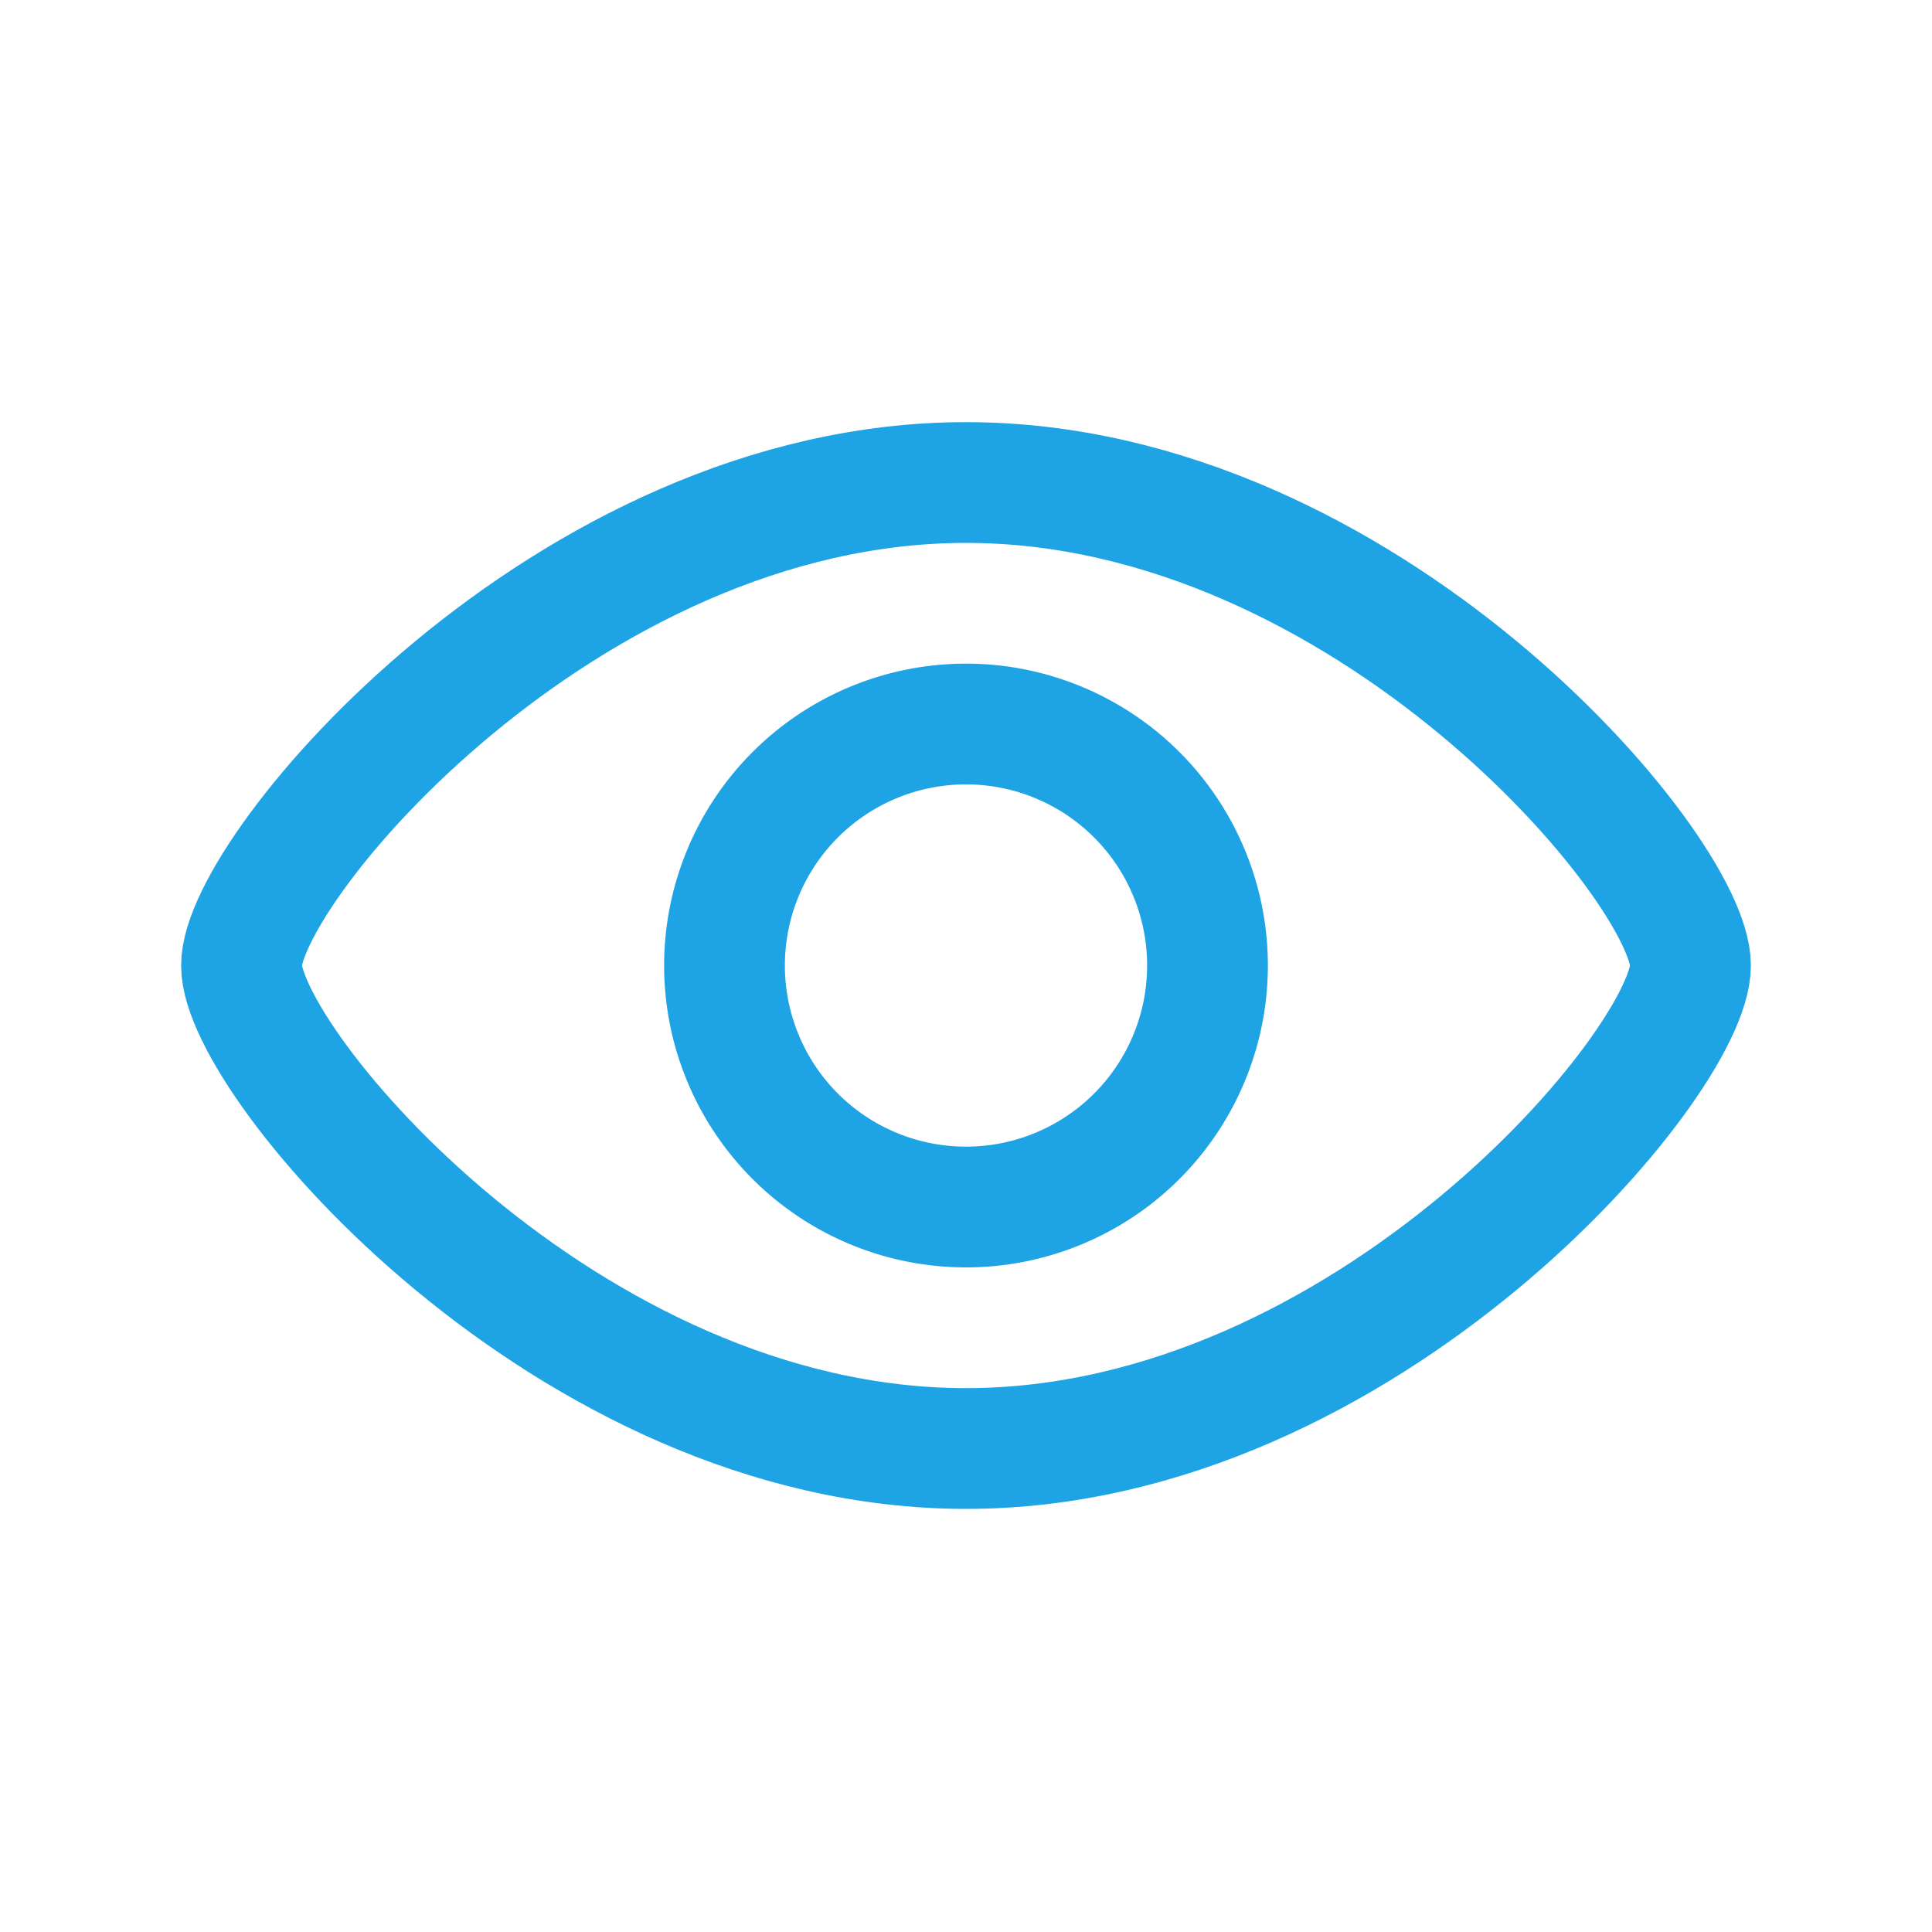
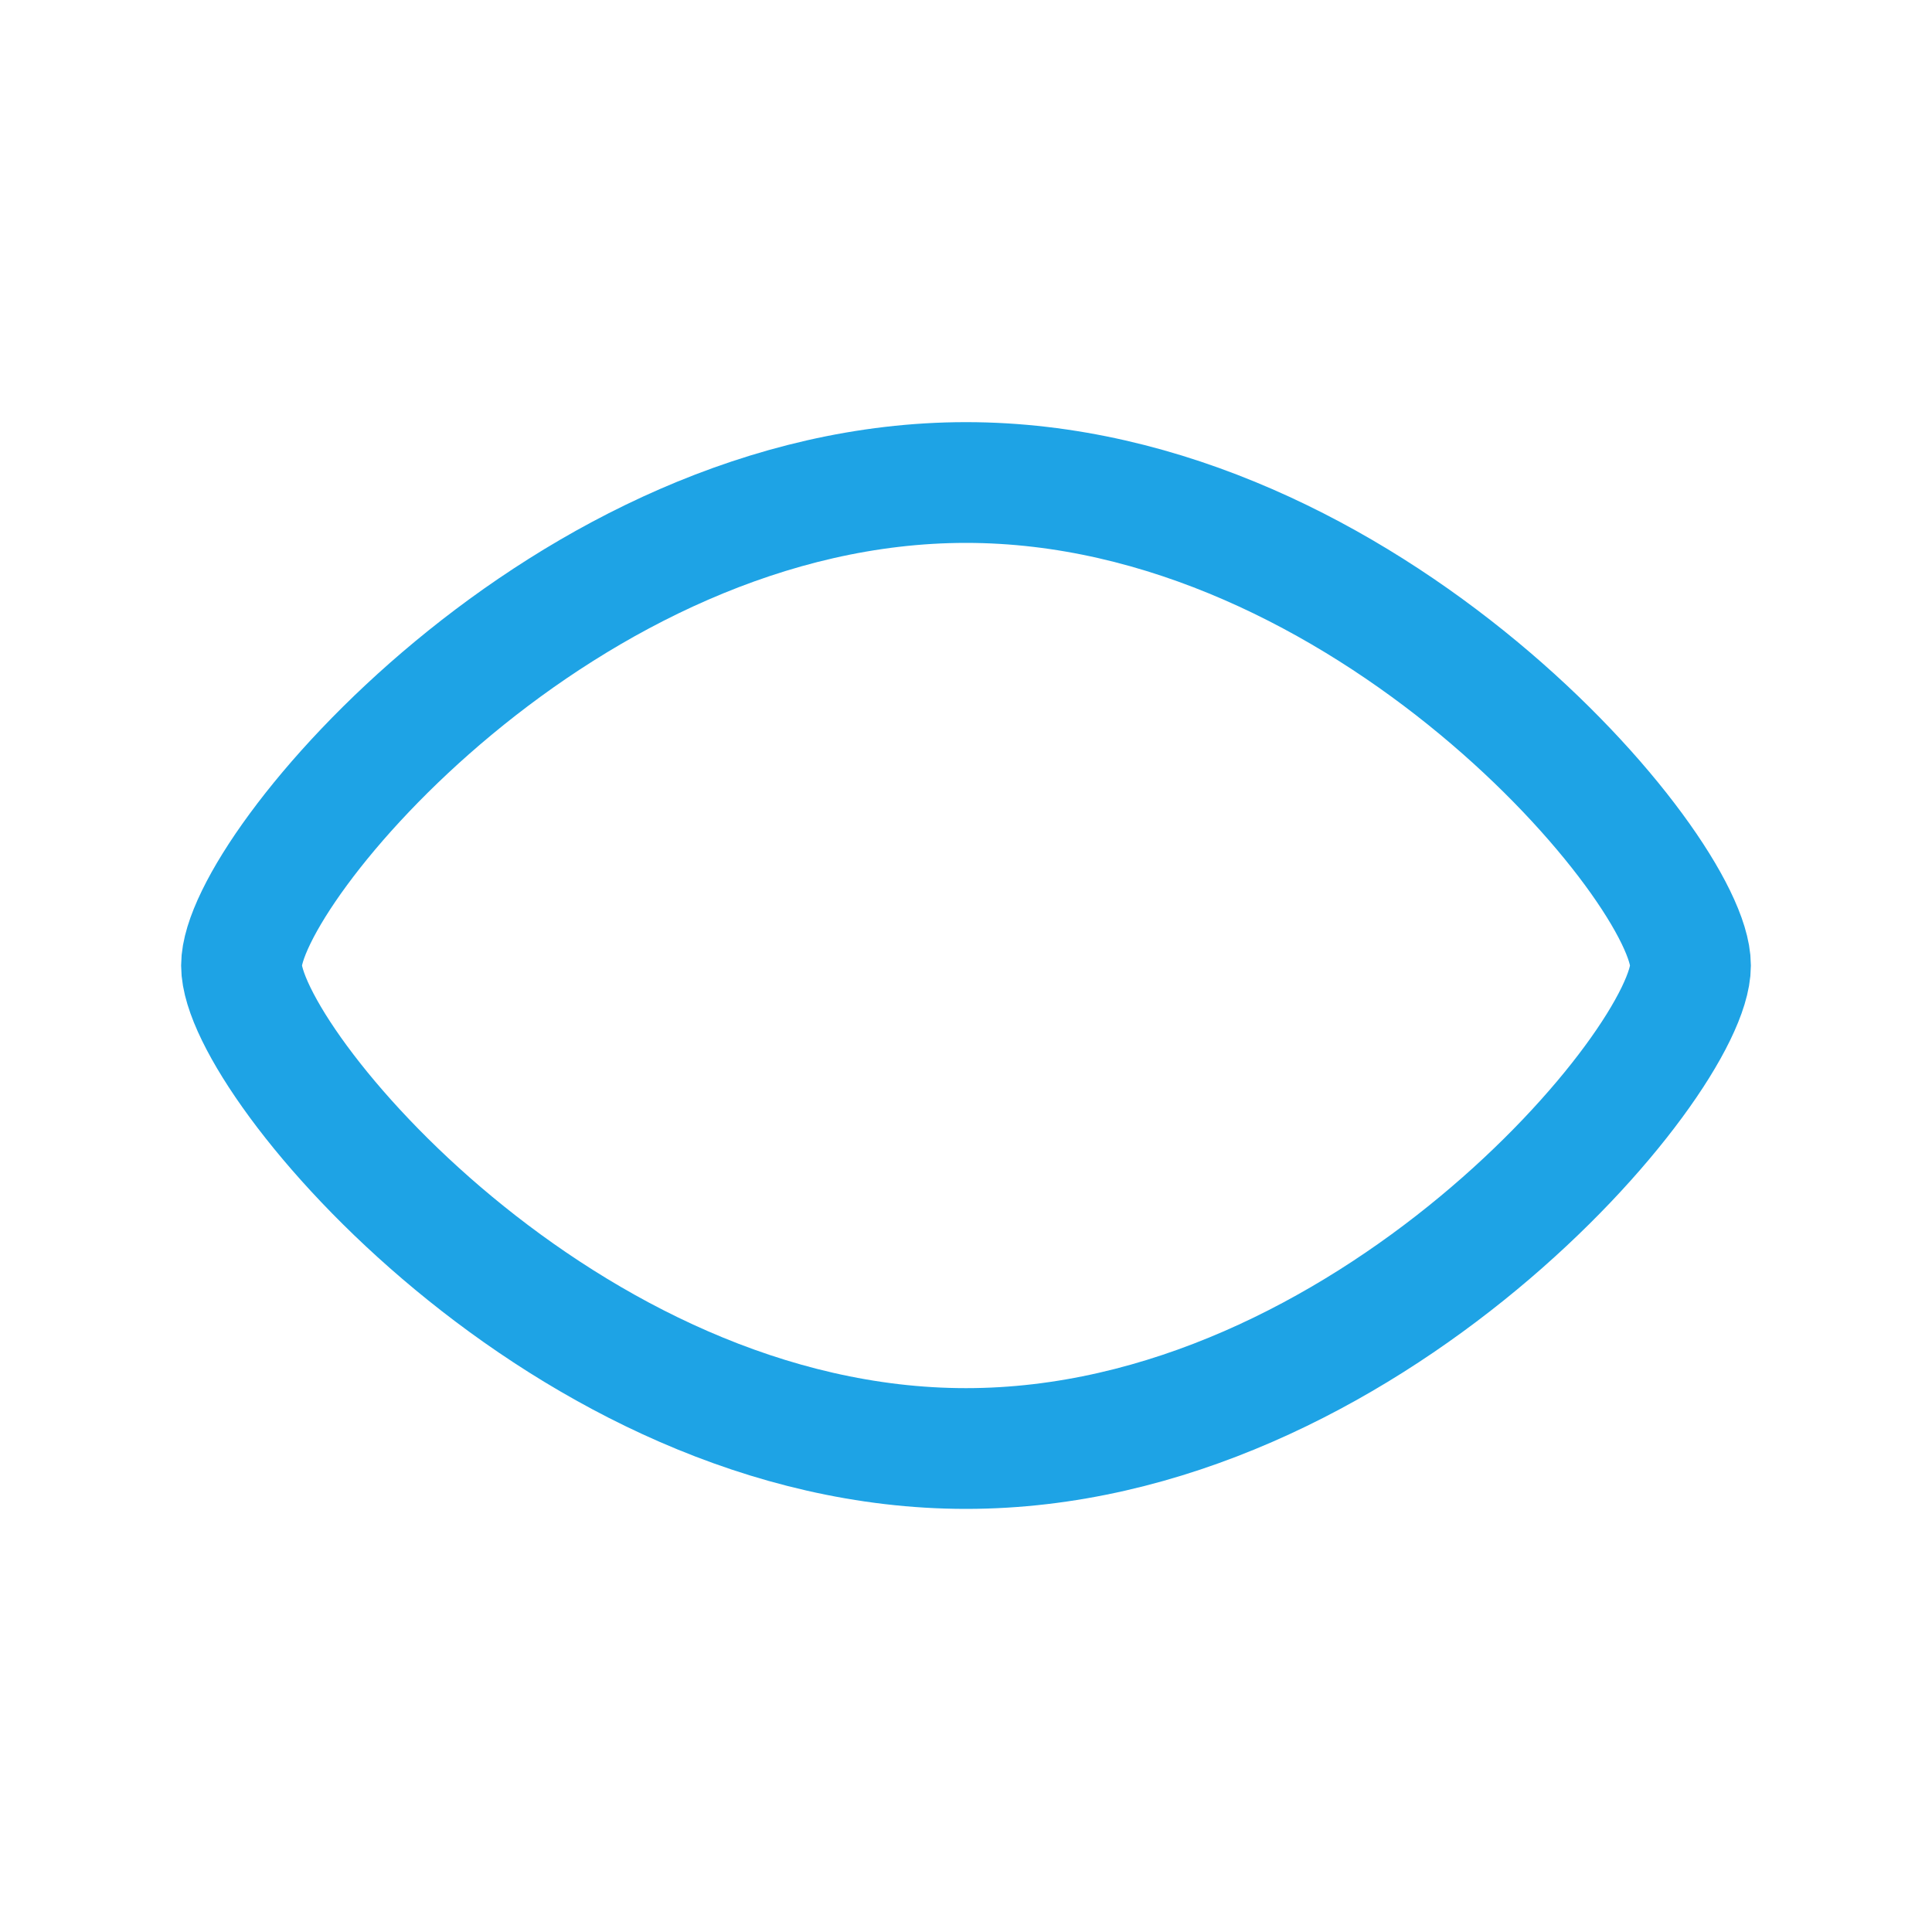
<svg xmlns="http://www.w3.org/2000/svg" width="32" height="32" fill="none" viewBox="0 0 32 32">
  <path stroke="#1EA3E5" stroke-width="2" d="M28 15.992c0 1.6-5.373 8-12 8s-12-6.4-12-8c0-1.6 5.373-8 12-8s12 6.4 12 8Z" />
-   <path stroke="#1EA3E5" stroke-width="2" d="M20 15.992a4 4 0 1 1-8 0 4 4 0 0 1 8 0Z" />
</svg>